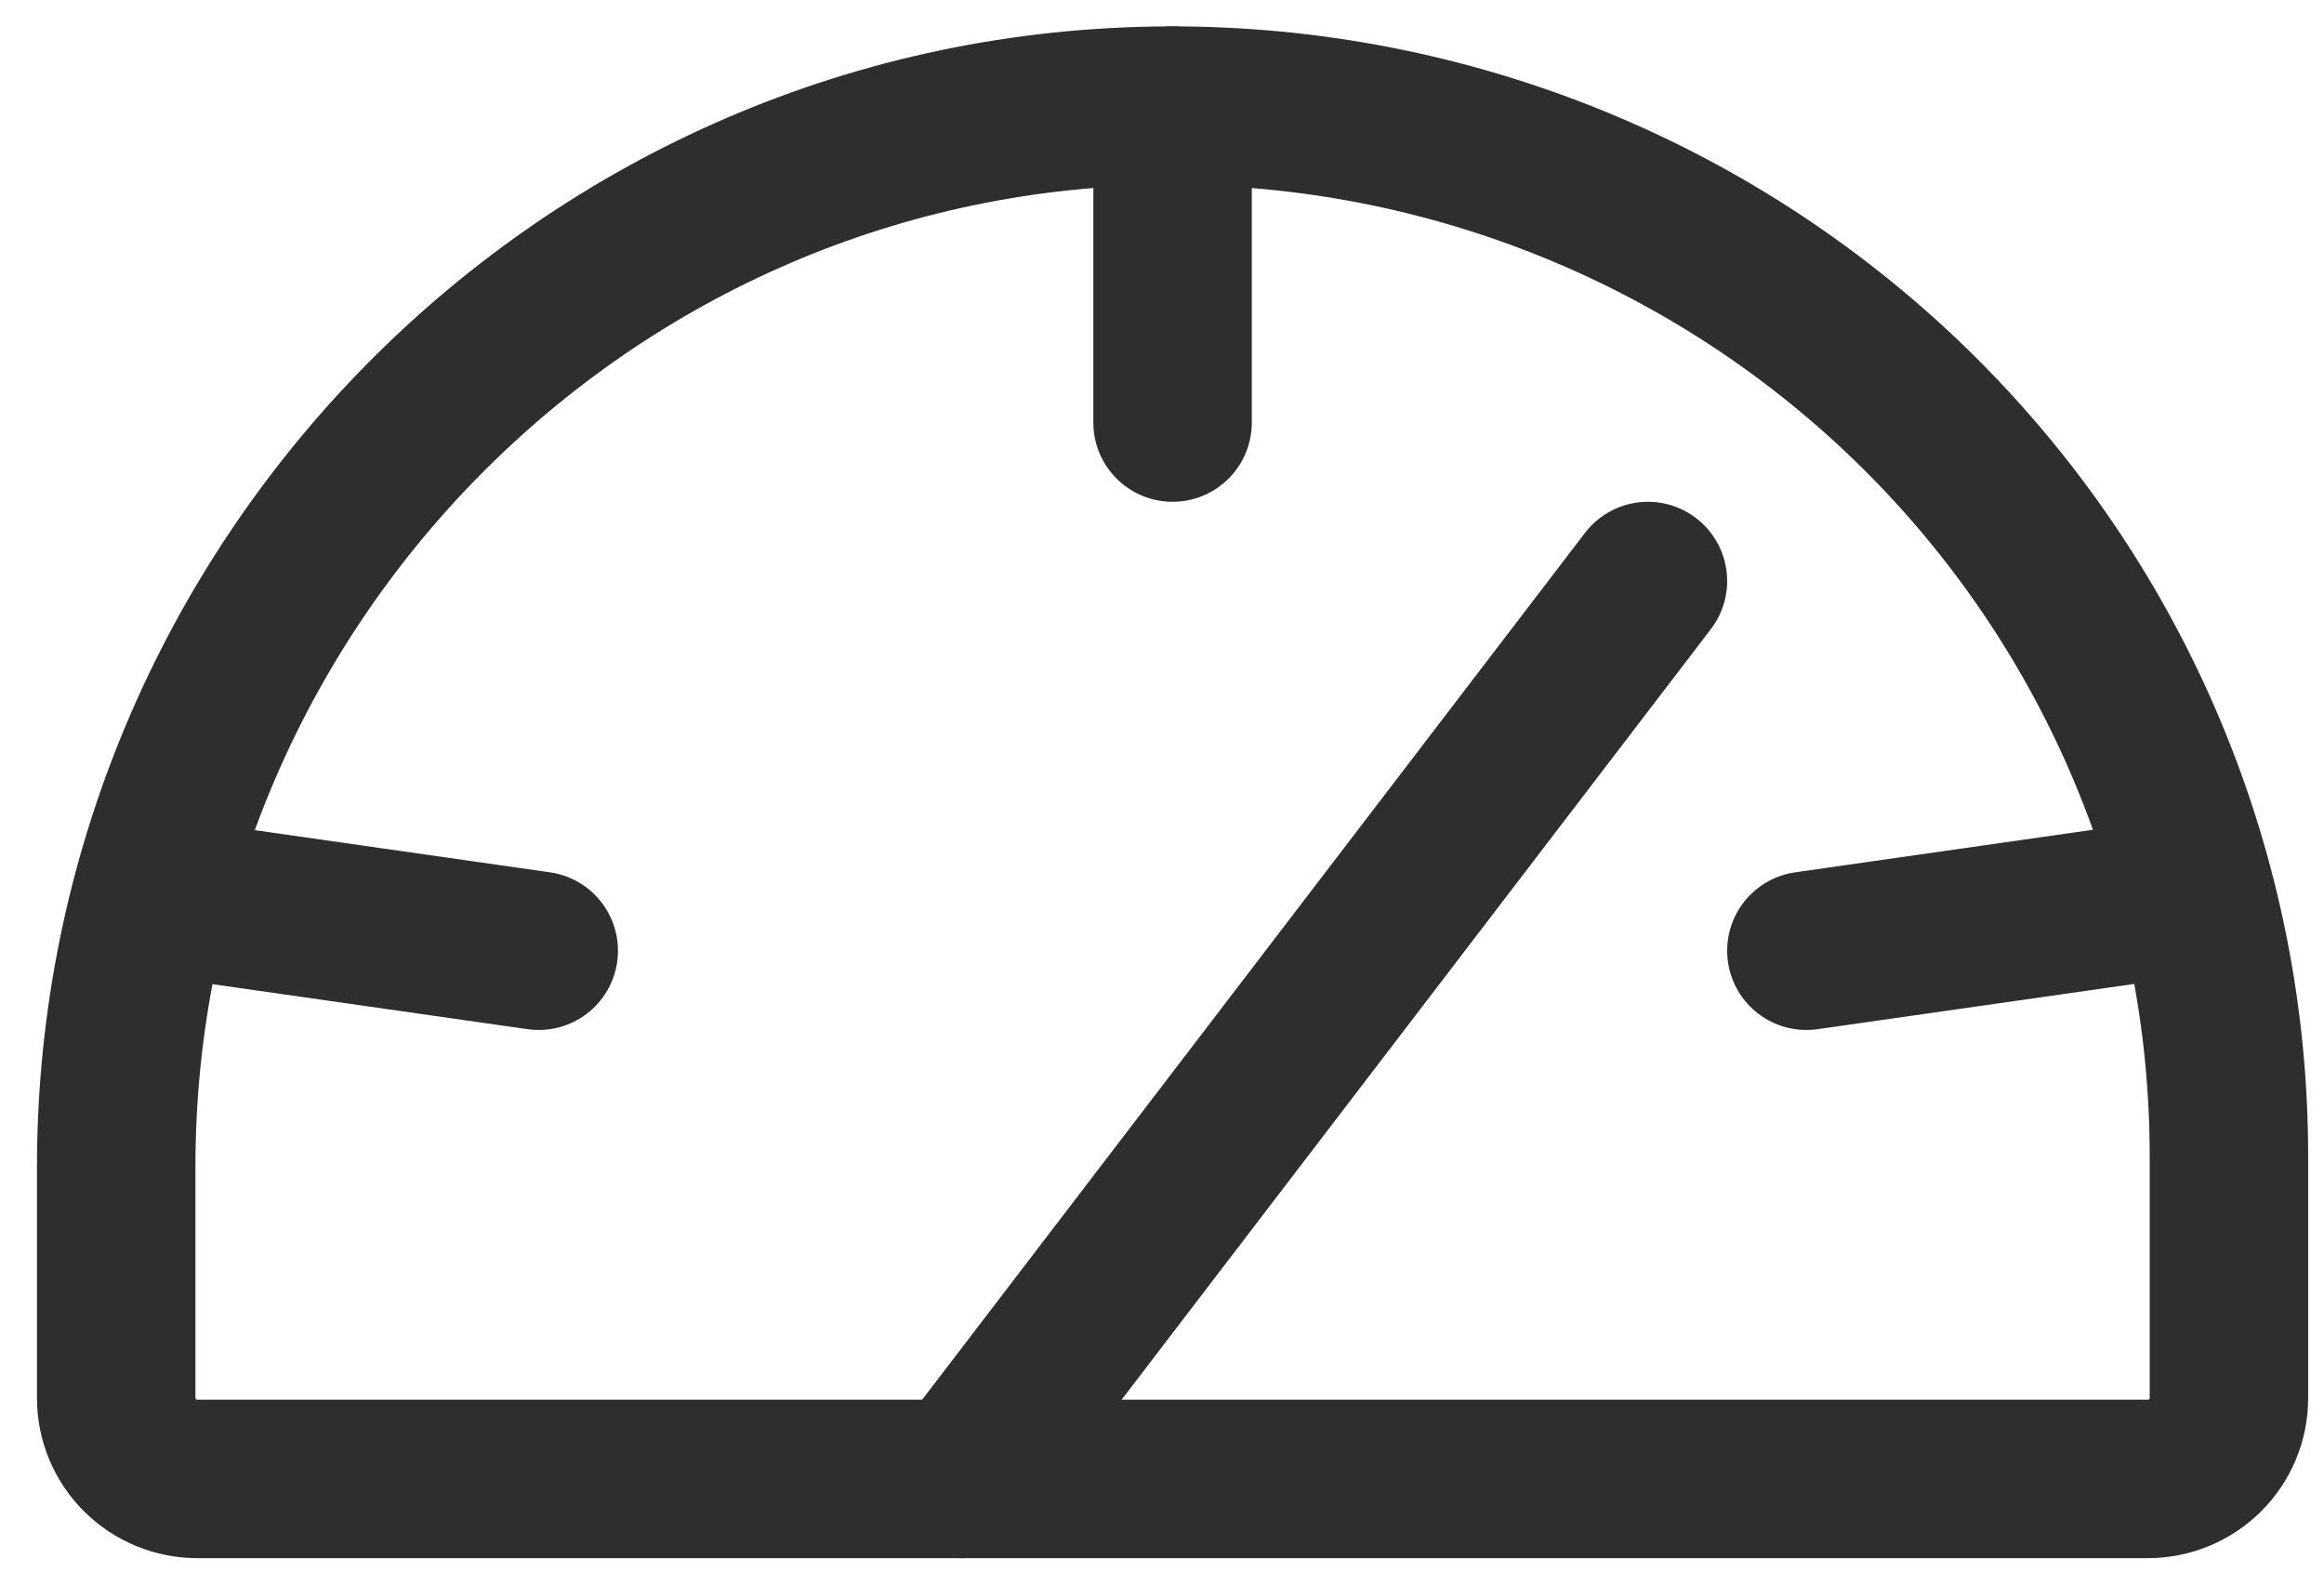
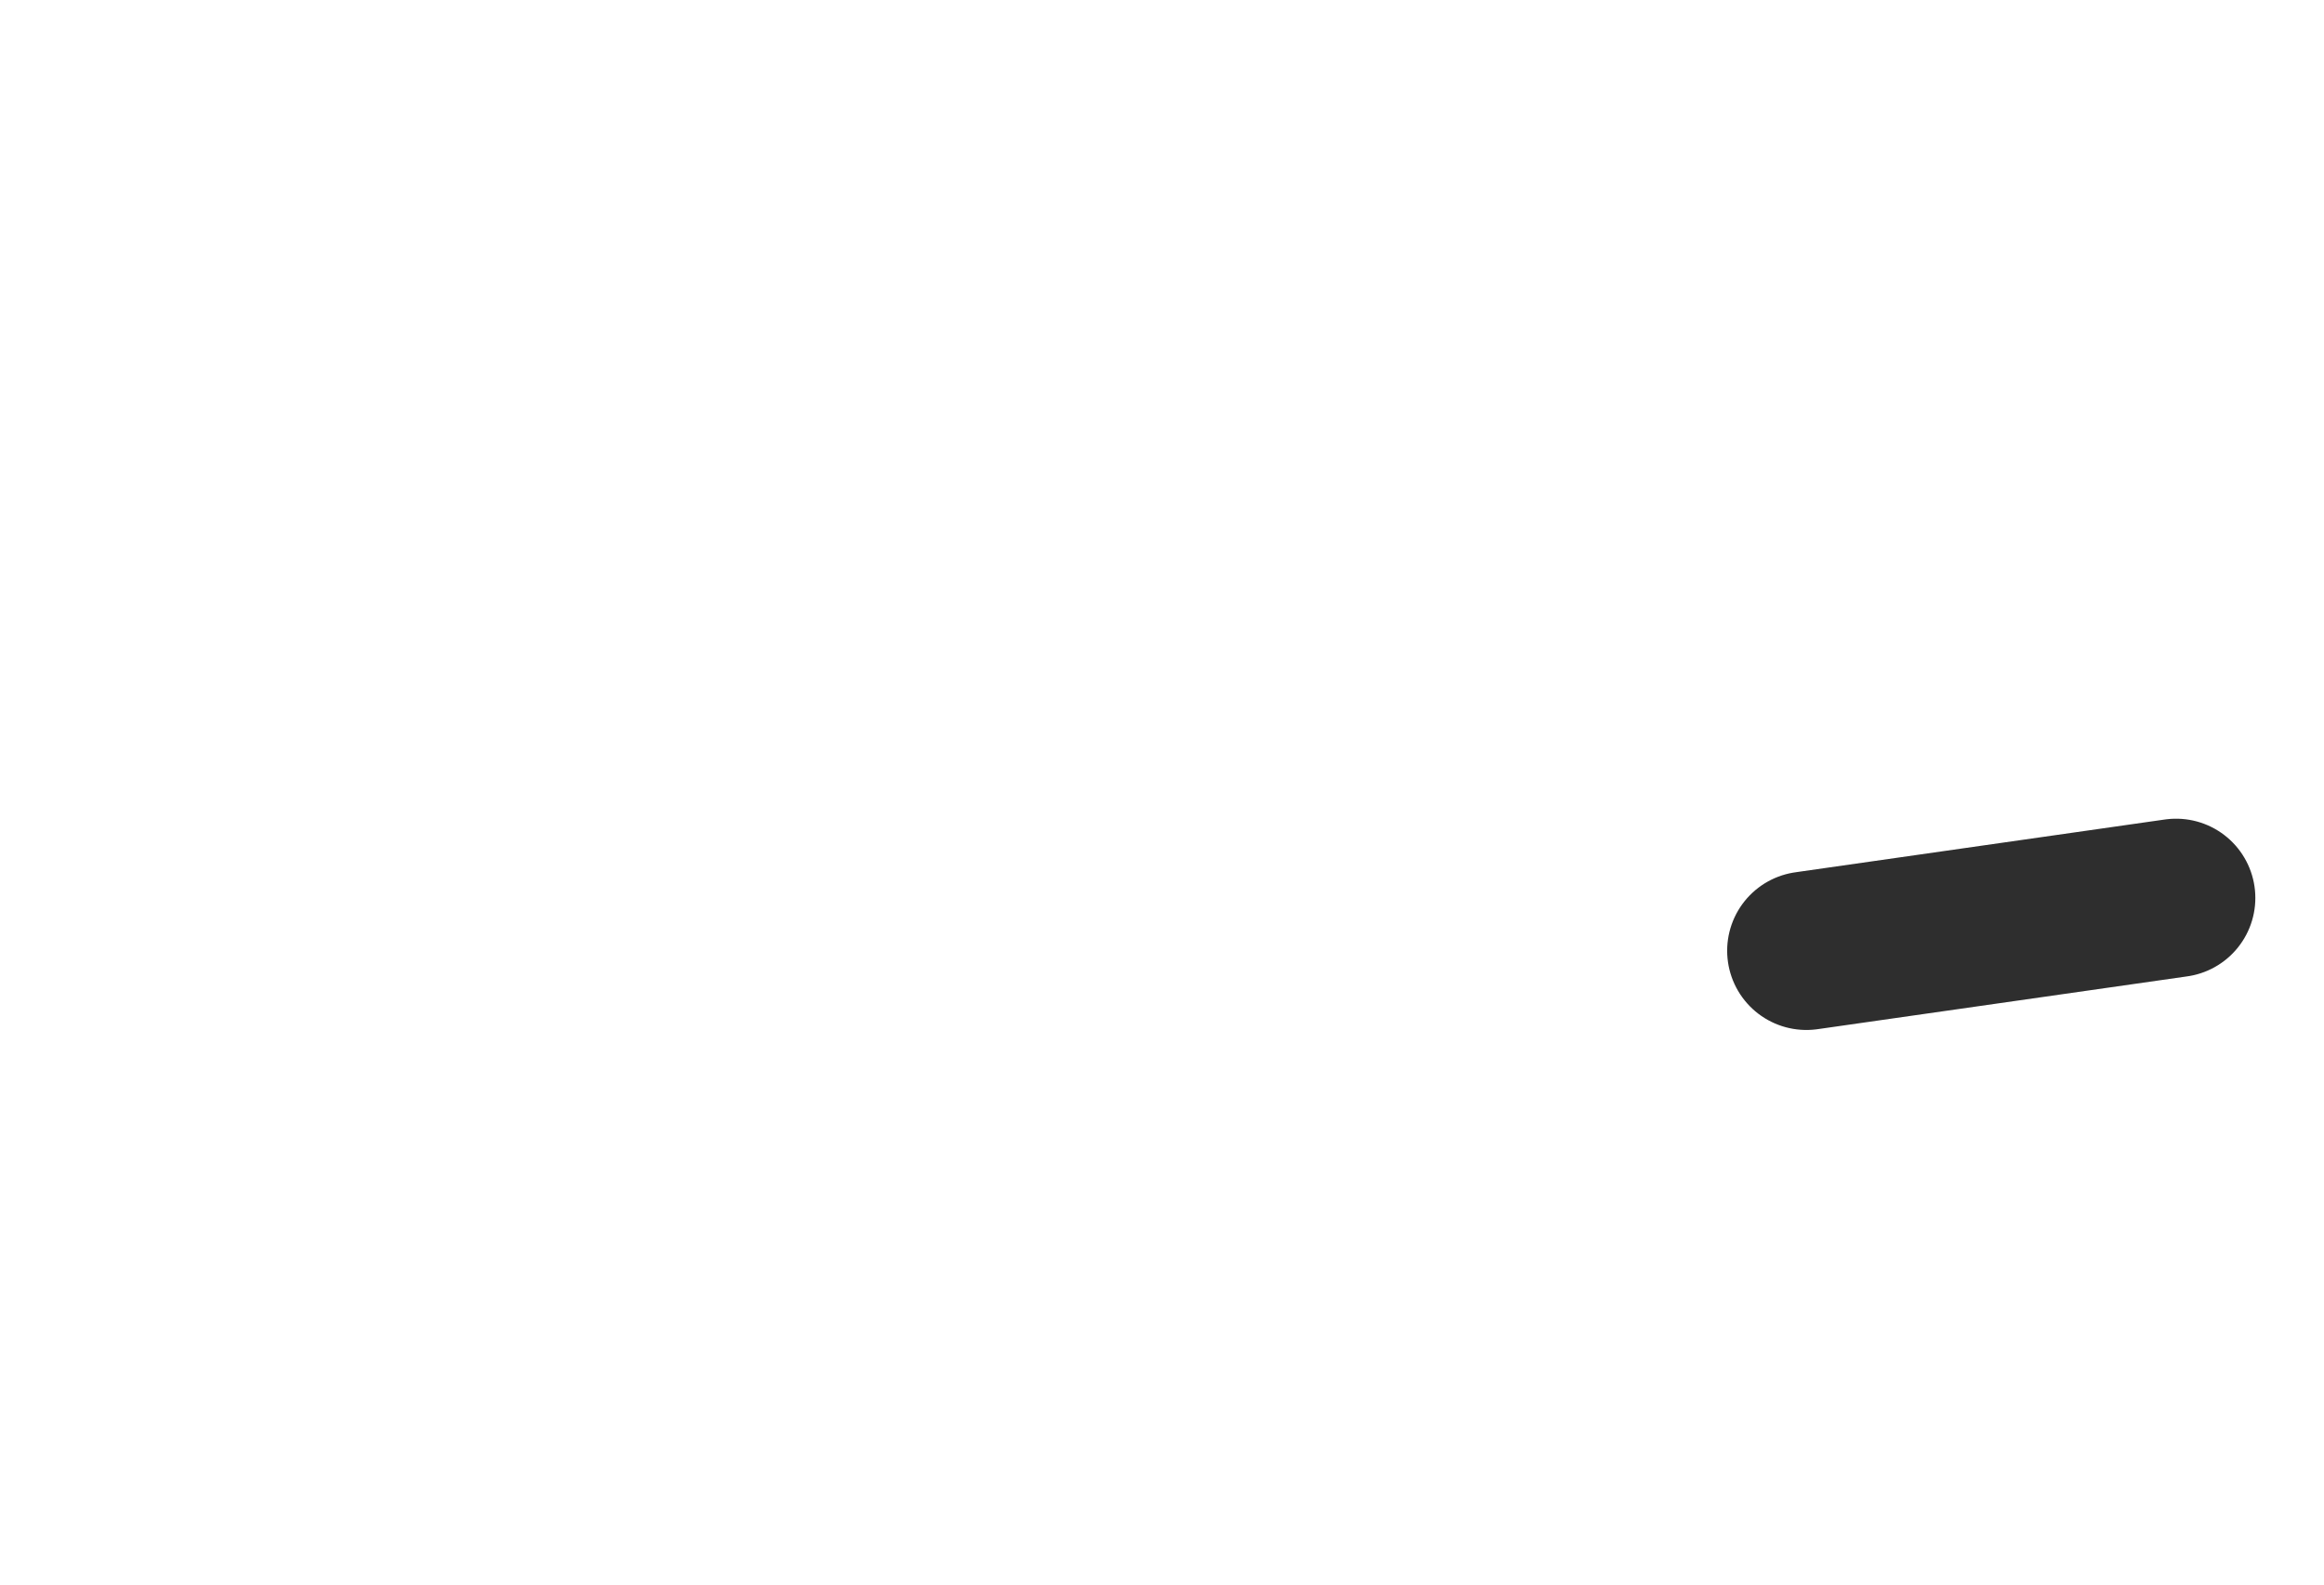
<svg xmlns="http://www.w3.org/2000/svg" width="44" height="30" viewBox="0 0 44 30" fill="none">
-   <path d="M2.2 26.471V22.093C2.2 11.1 11.085 2.038 22.123 2C24.756 1.99 27.365 2.497 29.801 3.492C32.236 4.486 34.45 5.949 36.315 7.796C38.181 9.644 39.661 11.839 40.67 14.256C41.68 16.673 42.2 19.265 42.2 21.882V26.471C42.2 26.876 42.038 27.265 41.75 27.552C41.461 27.839 41.07 28 40.662 28H3.739C3.331 28 2.939 27.839 2.651 27.552C2.362 27.265 2.2 26.876 2.2 26.471Z" stroke="#2E2E2E" stroke-width="3" stroke-linecap="round" stroke-linejoin="round" />
-   <path d="M22.2 2V8" stroke="#2E2E2E" stroke-width="3" stroke-linecap="round" stroke-linejoin="round" />
-   <path d="M3.2 17L10.2 18" stroke="#2E2E2E" stroke-width="3" stroke-linecap="round" stroke-linejoin="round" />
  <path d="M41.2 17L34.2 18" stroke="#2E2E2E" stroke-width="3" stroke-linecap="round" stroke-linejoin="round" />
-   <path d="M18.2 28L31.2 11" stroke="#2E2E2E" stroke-width="3" stroke-linecap="round" stroke-linejoin="round" />
</svg>